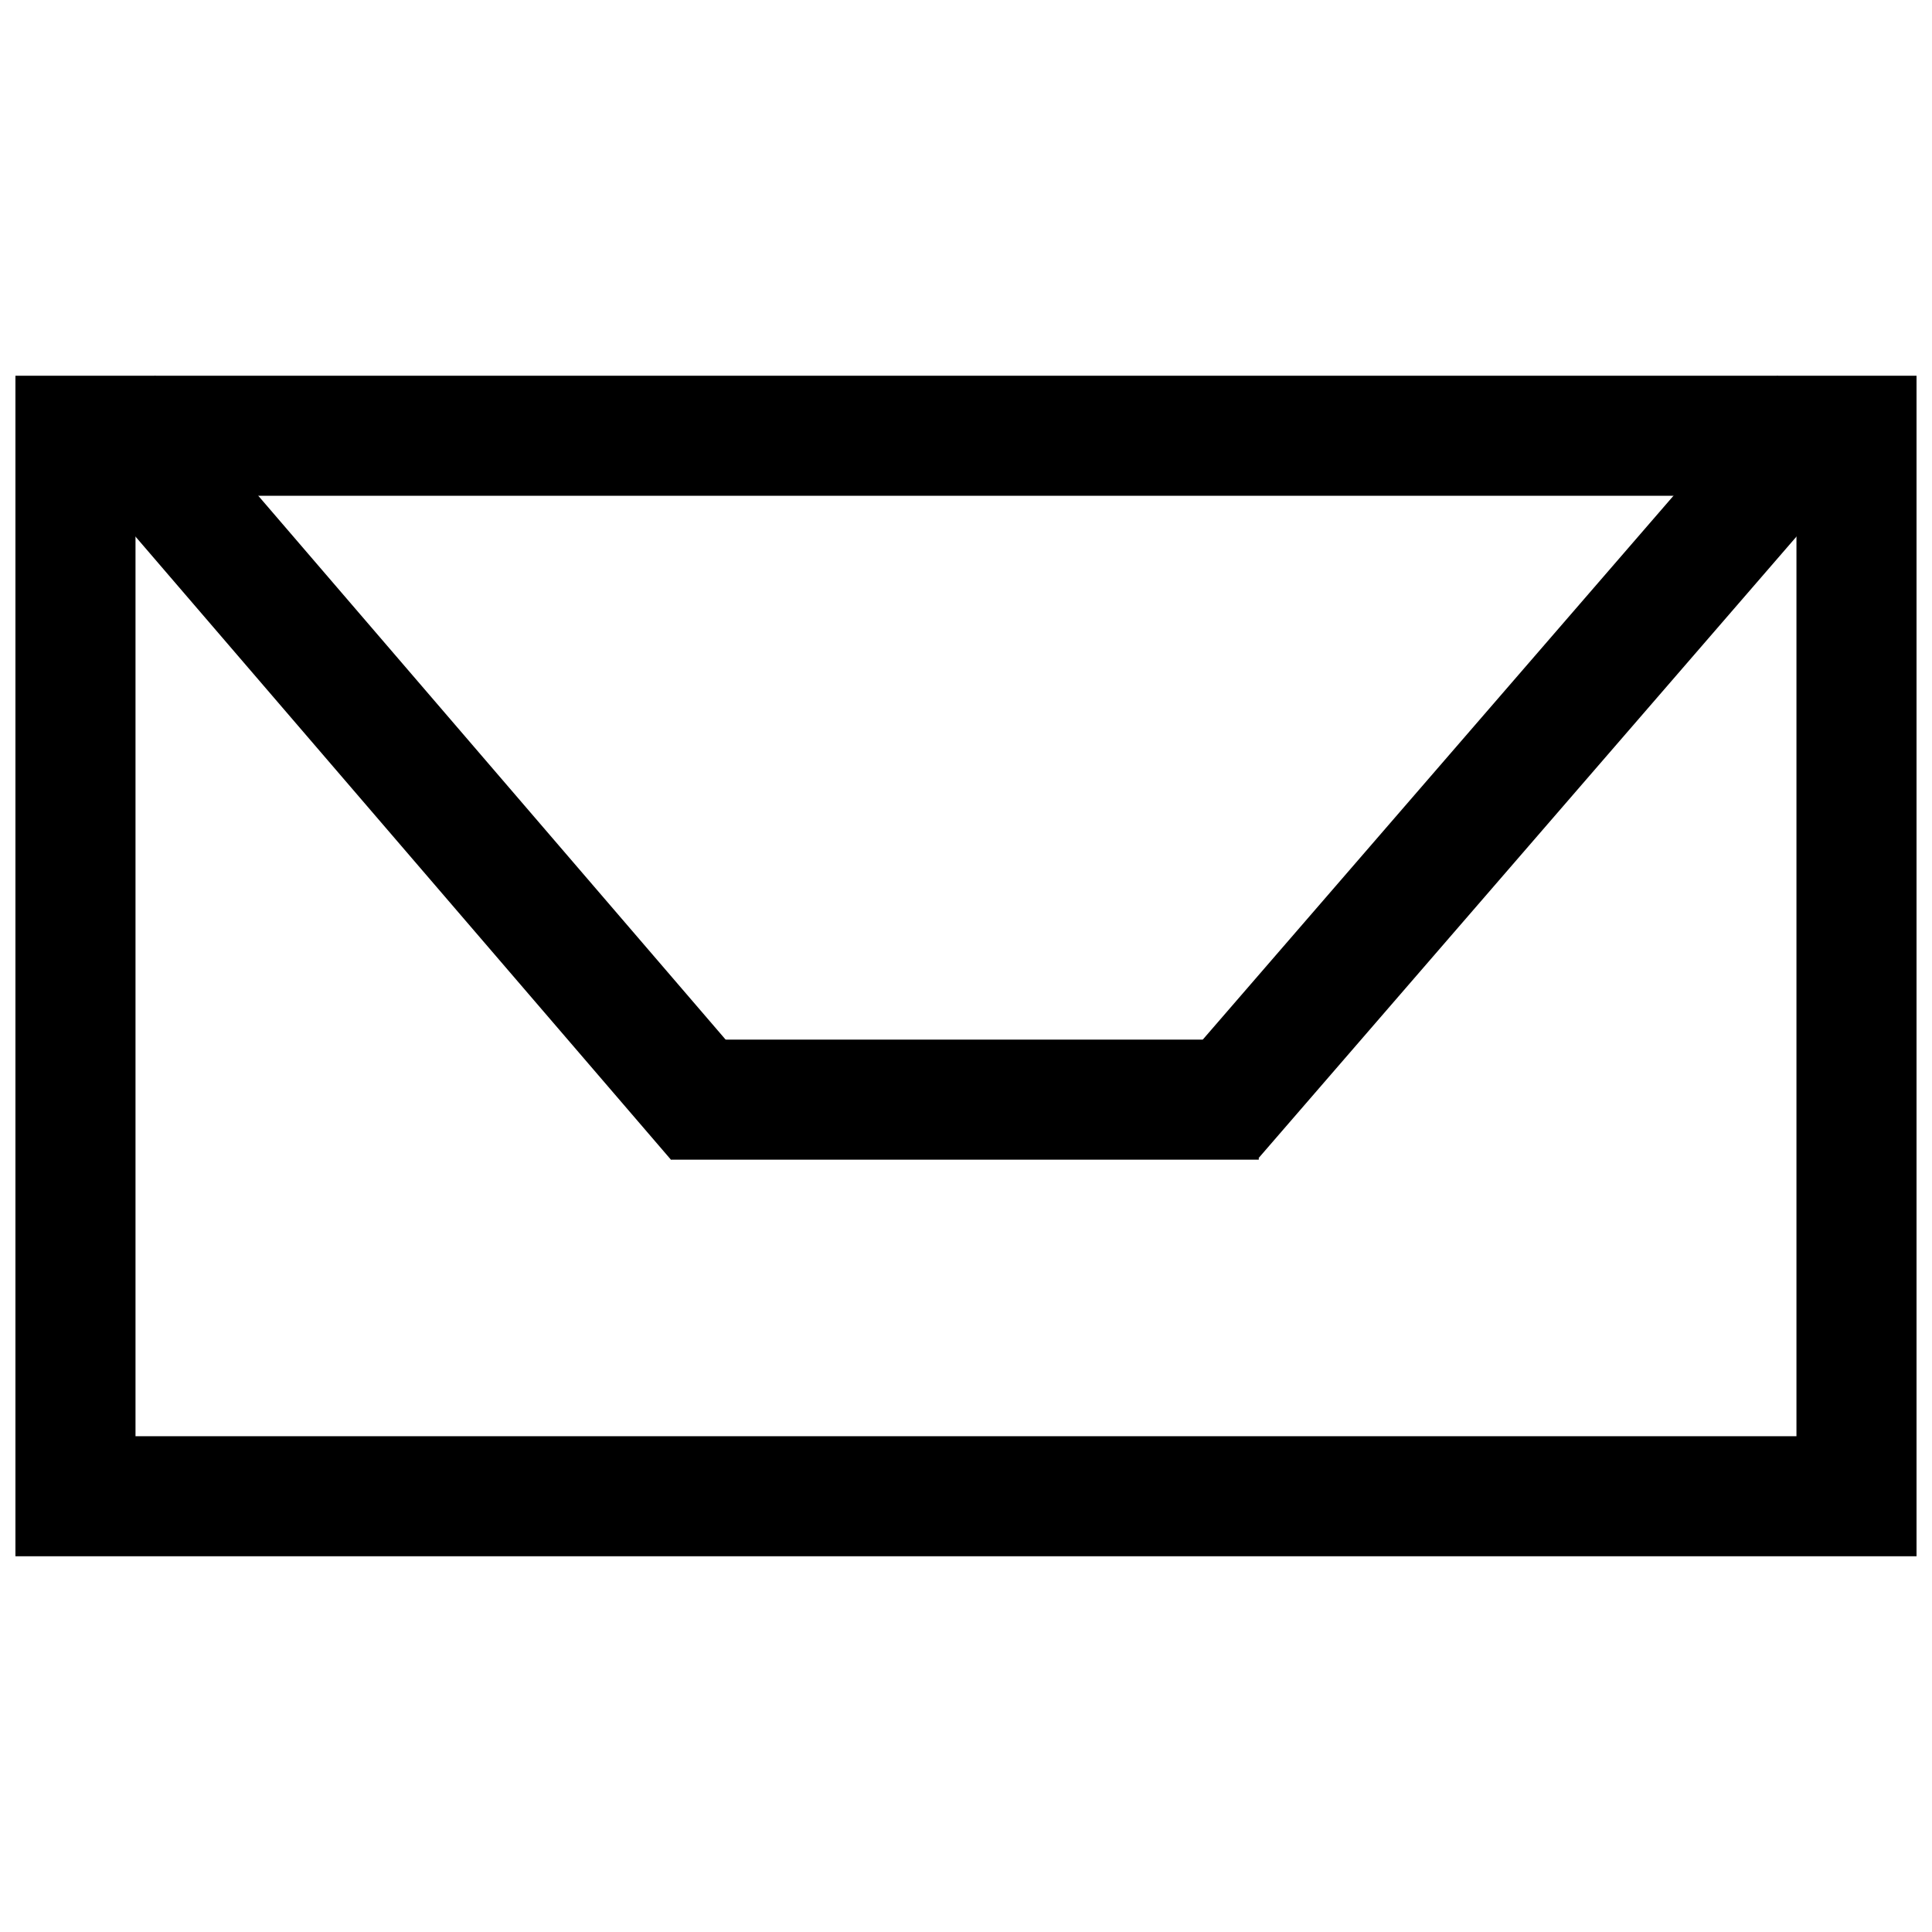
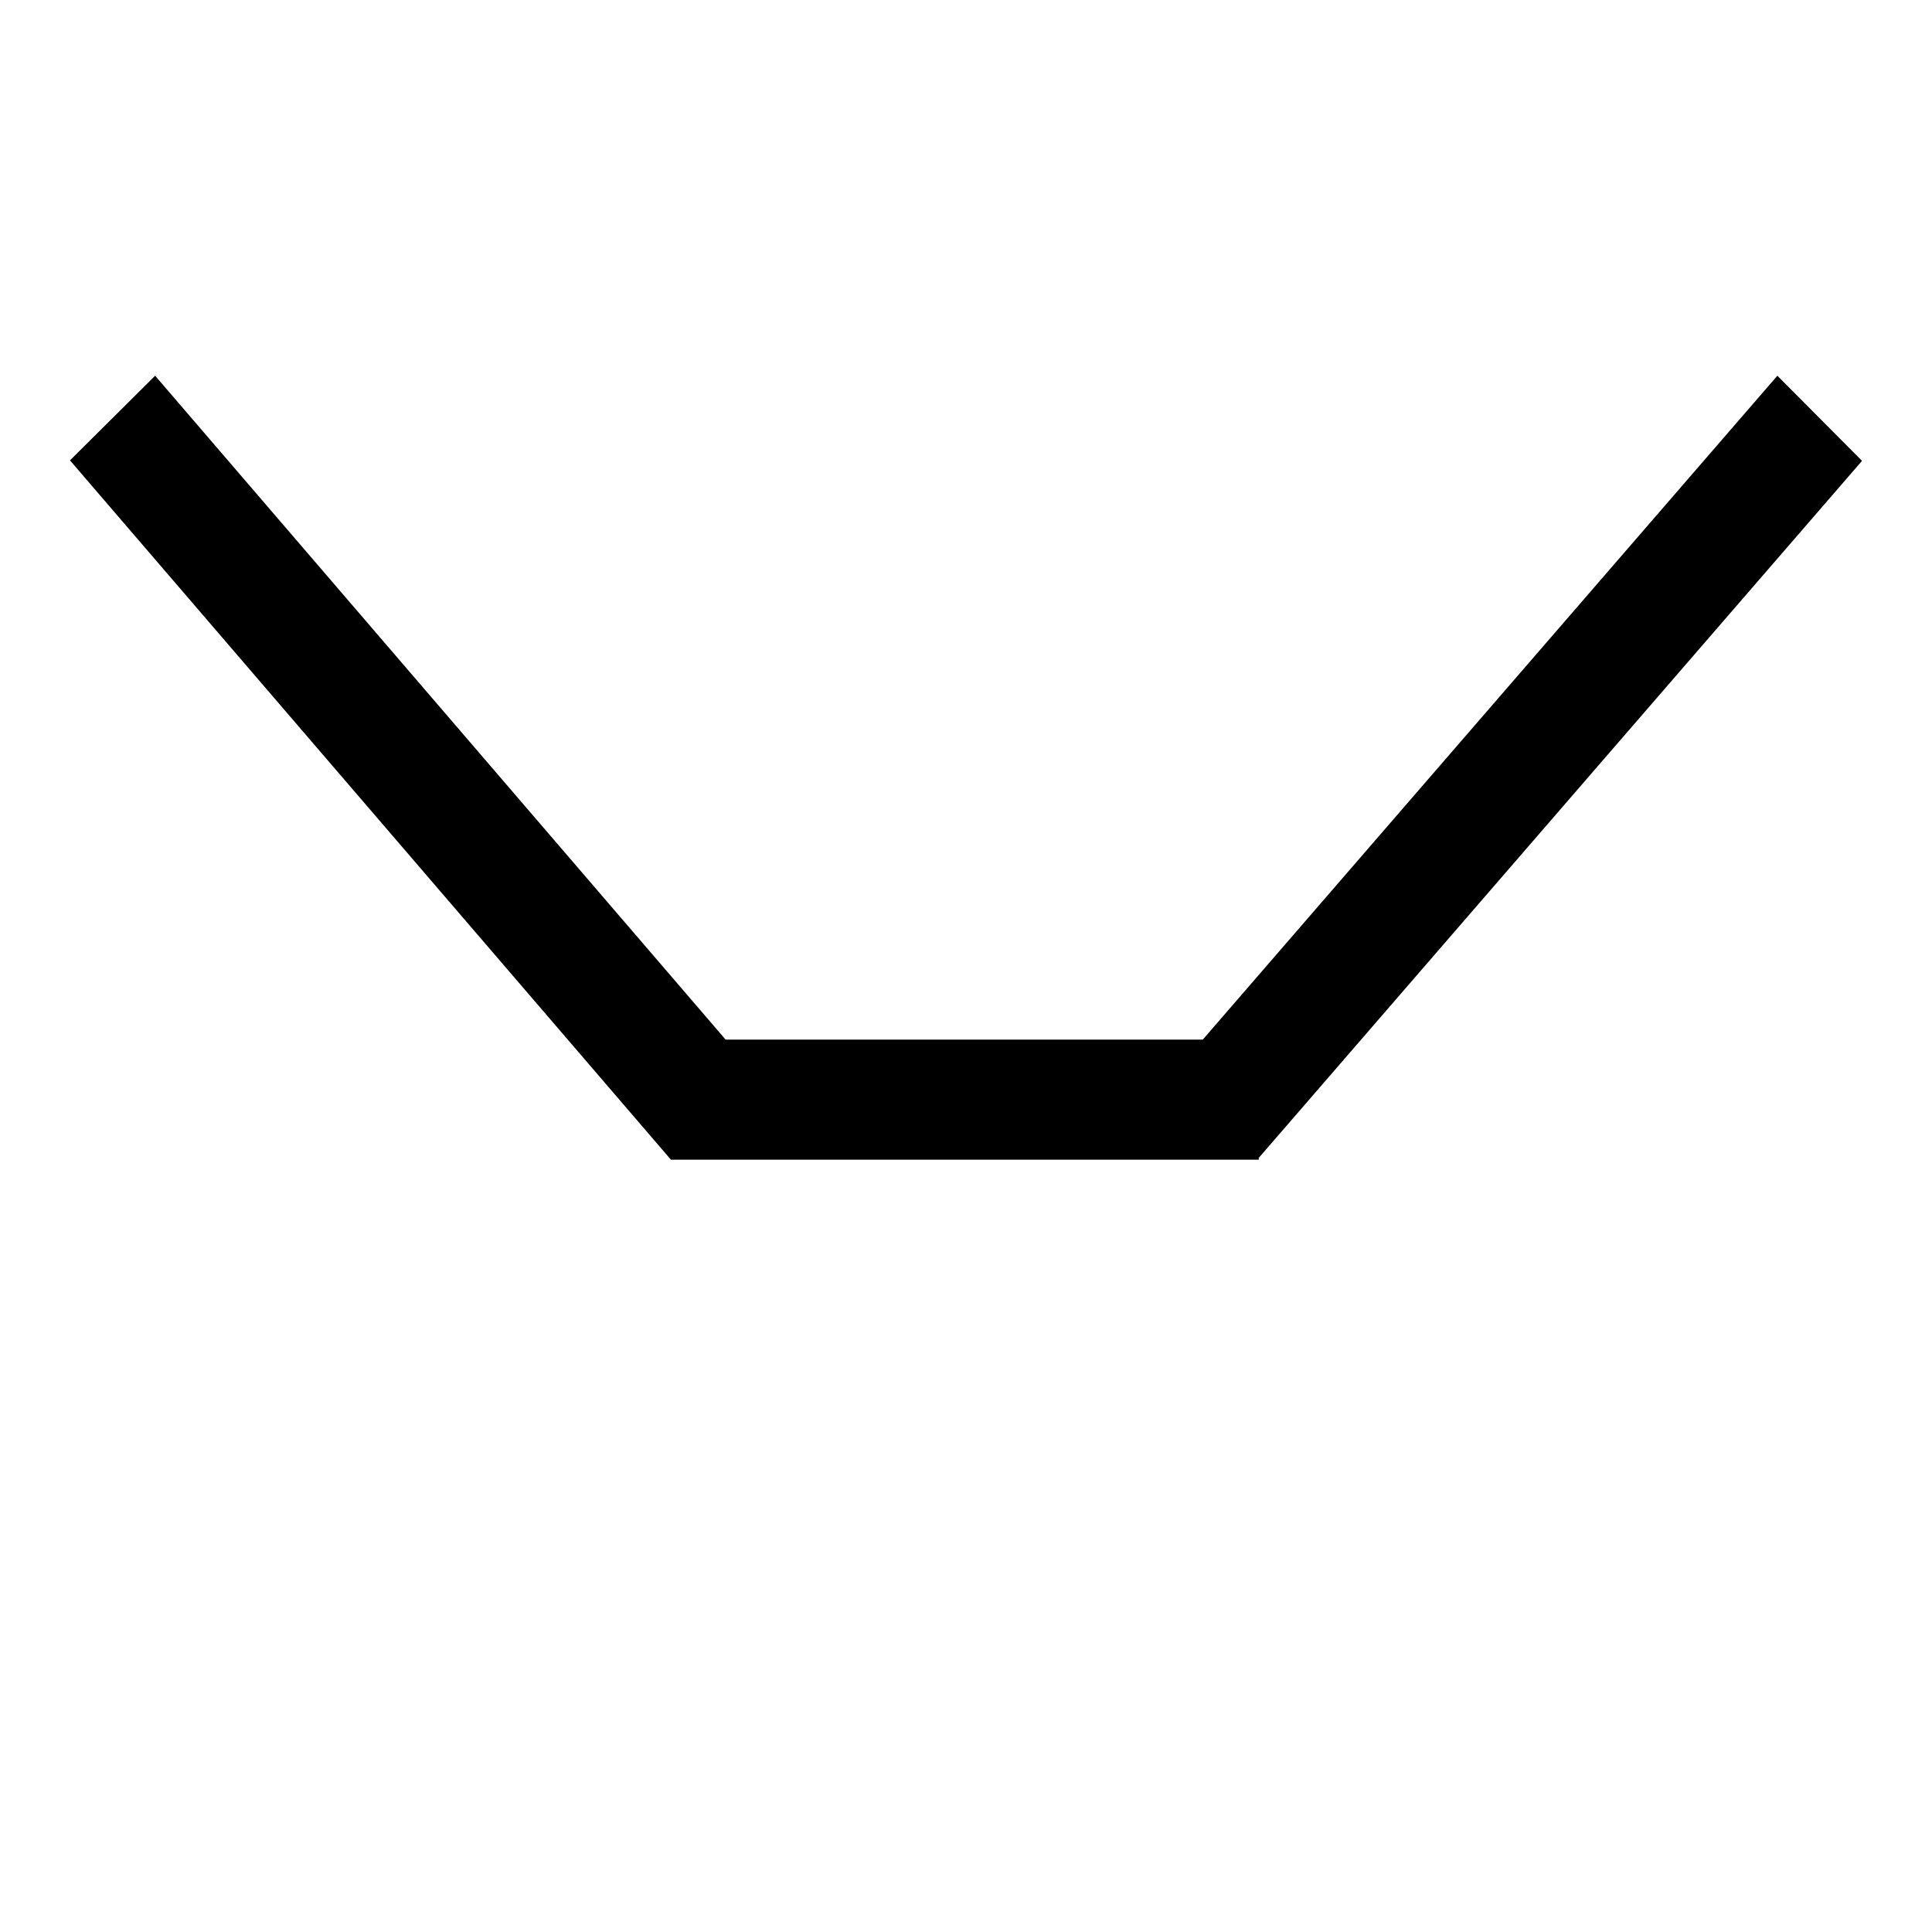
<svg xmlns="http://www.w3.org/2000/svg" width="800px" height="800px" version="1.1" viewBox="144 144 512 512">
  <defs>
    <clipPath id="a">
-       <path d="m148.09 243h503.81v314h-503.81z" />
-     </clipPath>
+       </clipPath>
  </defs>
  <g clip-path="url(#a)">
    <path d="m148.09 243.57v312.86h503.81v-312.86zm31.82 31.82h440.17v249.23h-440.17z" />
  </g>
  <path d="m615.02 243.57 22.434 22.562-159.86 184.71-22.438-22.562z" />
  <path d="m185.11 243.57-22.562 22.434 159.25 185.32 22.562-22.434z" />
  <path d="m321.79 419.51v31.816h155.8v-31.816z" />
</svg>